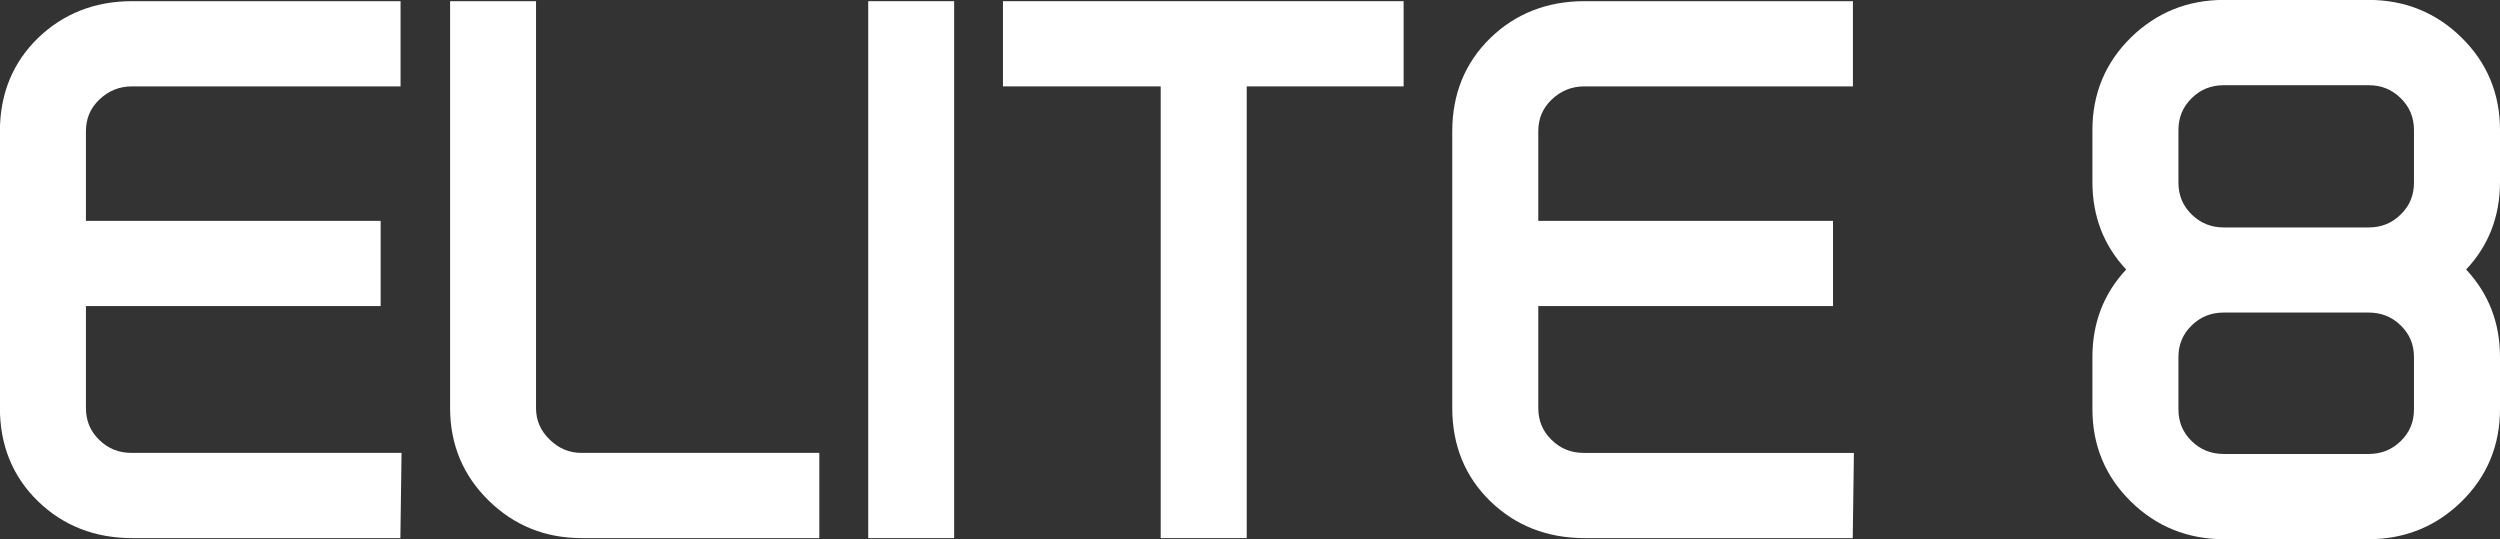
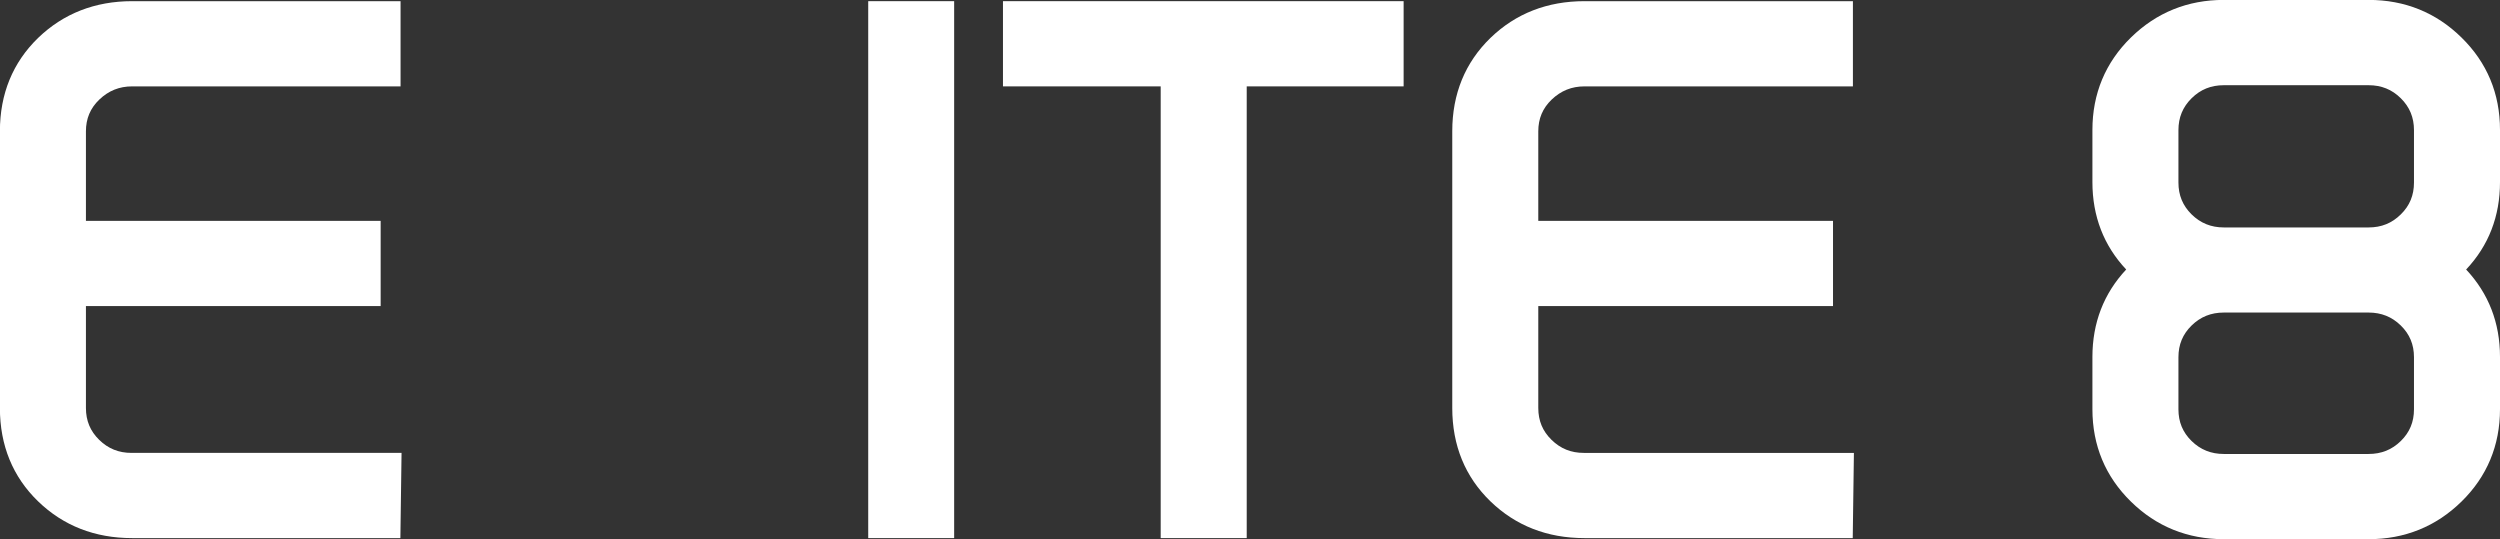
<svg xmlns="http://www.w3.org/2000/svg" id="Layer_2" data-name="Layer 2" viewBox="0 0 277.55 59.86">
  <rect x="0" y="0" width="277.55" height="59.86" fill="#333333" stroke="none" />
  <defs>
    <style>      .cls-1 {        fill: #fff;      }    </style>
  </defs>
  <g id="_레이어_1" data-name="레이어 1">
    <path class="cls-1" d="M44.46,59.74H14.67c-4.13,0-7.64-1.37-10.44-4.08-2.81-2.72-4.24-6.21-4.24-10.36V14.57c0-4.15,1.43-7.63,4.24-10.36C7.04,1.5,10.55.13,14.67.13h29.8v9.46H14.67c-1.42,0-2.61.48-3.64,1.46-1.01.97-1.49,2.12-1.49,3.53v9.94h32.72v9.46H9.54v11.31c0,1.42.48,2.57,1.47,3.54,1,.98,2.17,1.45,3.59,1.45h29.98l-.13,9.46Z" />
-     <path class="cls-1" d="M90.97,59.74h-26.41c-4.02,0-7.49-1.4-10.31-4.17-2.84-2.78-4.28-6.23-4.28-10.27V.13h9.54v45.18c0,1.35.49,2.49,1.5,3.48,1.02,1,2.18,1.49,3.54,1.49h26.41v9.46Z" />
-     <path class="cls-1" d="M105.93,59.74h-9.54V.13h9.54v59.61Z" />
+     <path class="cls-1" d="M105.93,59.74h-9.54V.13h9.54Z" />
    <path class="cls-1" d="M138.4,59.74h-9.54V9.59h-17.51V.13h44.48v9.46h-17.42v50.15Z" />
    <path class="cls-1" d="M205.7,59.74h-29.79c-4.13,0-7.64-1.37-10.44-4.08-2.81-2.72-4.24-6.21-4.24-10.36V14.57c0-4.15,1.43-7.63,4.24-10.36,2.8-2.71,6.31-4.08,10.44-4.08h29.8v9.46h-29.8c-1.42,0-2.61.48-3.64,1.46-1.01.97-1.49,2.12-1.49,3.53v9.94h32.72v9.46h-32.72v11.31c0,1.42.48,2.57,1.47,3.54,1,.98,2.17,1.45,3.59,1.45h29.98l-.13,9.46Z" />
    <g>
      <path class="cls-1" d="M276.05,45.42c0,3.63-1.28,6.7-3.83,9.19s-5.64,3.75-9.26,3.75h-16.07c-3.63,0-6.71-1.25-9.26-3.75s-3.83-5.56-3.83-9.19v-5.79c0-3.92,1.47-7.15,4.42-9.71-2.95-2.55-4.42-5.79-4.42-9.7v-5.79c0-3.63,1.28-6.7,3.83-9.19s5.64-3.75,9.26-3.75h16.07c3.62,0,6.71,1.25,9.26,3.75s3.83,5.56,3.83,9.19v5.79c0,3.92-1.47,7.15-4.42,9.7,2.95,2.55,4.42,5.79,4.42,9.71v5.79ZM269.5,20.25v-5.81c0-1.82-.64-3.36-1.91-4.61-1.27-1.25-2.82-1.88-4.63-1.88h-16.07c-1.81,0-3.36.63-4.63,1.88-1.27,1.25-1.91,2.79-1.91,4.61v5.81c0,1.82.64,3.36,1.91,4.61,1.28,1.25,2.82,1.88,4.63,1.88h16.07c1.81,0,3.36-.62,4.63-1.88,1.28-1.25,1.91-2.79,1.91-4.61ZM269.5,45.44v-5.78c0-1.81-.64-3.34-1.91-4.59-1.27-1.25-2.82-1.87-4.63-1.87h-16.07c-1.81,0-3.36.62-4.63,1.87-1.27,1.25-1.91,2.78-1.91,4.59v5.78c0,1.81.64,3.34,1.91,4.59,1.28,1.25,2.82,1.87,4.63,1.87h16.07c1.81,0,3.36-.62,4.63-1.87,1.28-1.25,1.91-2.78,1.91-4.59Z" />
      <path class="cls-1" d="M262.96,59.86h-16.07c-4.02,0-7.49-1.4-10.31-4.17-2.84-2.78-4.28-6.23-4.28-10.27v-5.79c0-3.79,1.26-7.05,3.75-9.71-2.49-2.65-3.75-5.91-3.75-9.7v-5.79c0-4.03,1.44-7.49,4.28-10.27,2.83-2.77,6.3-4.17,10.31-4.17h16.07c4.02,0,7.49,1.4,10.31,4.17,2.84,2.78,4.28,6.23,4.28,10.27v5.79c0,3.79-1.26,7.05-3.76,9.7,2.49,2.66,3.76,5.91,3.76,9.71v5.79c0,4.03-1.44,7.49-4.28,10.27-2.83,2.77-6.3,4.17-10.31,4.17ZM246.89,3c-3.25,0-5.94,1.08-8.21,3.32-2.27,2.22-3.38,4.88-3.38,8.12v5.79c0,3.49,1.28,6.3,3.9,8.57l1.31,1.13-1.31,1.13c-2.63,2.28-3.9,5.08-3.9,8.57v5.79c0,3.24,1.1,5.9,3.38,8.12,2.28,2.23,4.97,3.32,8.21,3.32h16.07c3.25,0,5.94-1.08,8.21-3.32,2.27-2.22,3.38-4.88,3.38-8.12v-5.79c0-3.49-1.28-6.29-3.9-8.57l-1.31-1.13,1.31-1.13c2.63-2.28,3.9-5.08,3.9-8.57v-5.79c0-3.24-1.1-5.9-3.38-8.12-2.28-2.23-4.97-3.32-8.21-3.32h-16.07ZM262.96,53.4h-16.07c-2.21,0-4.12-.77-5.68-2.3-1.57-1.53-2.36-3.44-2.36-5.66v-5.78c0-2.22.79-4.13,2.36-5.66,1.56-1.53,3.47-2.3,5.68-2.3h16.07c2.21,0,4.12.77,5.68,2.3,1.57,1.53,2.36,3.44,2.36,5.66v5.78c0,2.23-.8,4.13-2.37,5.66-1.56,1.52-3.47,2.3-5.68,2.3ZM246.89,34.7c-1.42,0-2.59.47-3.58,1.44-.98.96-1.46,2.11-1.46,3.52v5.78c0,1.41.48,2.56,1.46,3.52.99.97,2.17,1.44,3.58,1.44h16.07c1.42,0,2.59-.47,3.58-1.44.98-.96,1.46-2.11,1.46-3.52v-5.78c0-1.41-.48-2.56-1.46-3.52-.99-.97-2.17-1.44-3.58-1.44h-16.07ZM262.96,28.24h-16.07c-2.21,0-4.12-.78-5.68-2.31-1.57-1.54-2.36-3.45-2.36-5.68v-5.81c0-2.23.79-4.14,2.36-5.68,1.56-1.53,3.47-2.31,5.68-2.31h16.07c2.21,0,4.12.78,5.68,2.31,1.57,1.54,2.36,3.45,2.36,5.68v5.81c0,2.23-.79,4.14-2.36,5.68-1.56,1.53-3.47,2.31-5.68,2.31ZM246.89,9.46c-1.42,0-2.59.47-3.58,1.45-.98.97-1.46,2.13-1.46,3.54v5.81c0,1.42.48,2.57,1.46,3.54.99.97,2.16,1.45,3.58,1.45h16.07c1.42,0,2.59-.47,3.58-1.45.99-.97,1.46-2.13,1.46-3.54v-5.81c0-1.41-.48-2.57-1.46-3.54-.99-.98-2.16-1.45-3.58-1.45h-16.07Z" />
    </g>
  </g>
</svg>